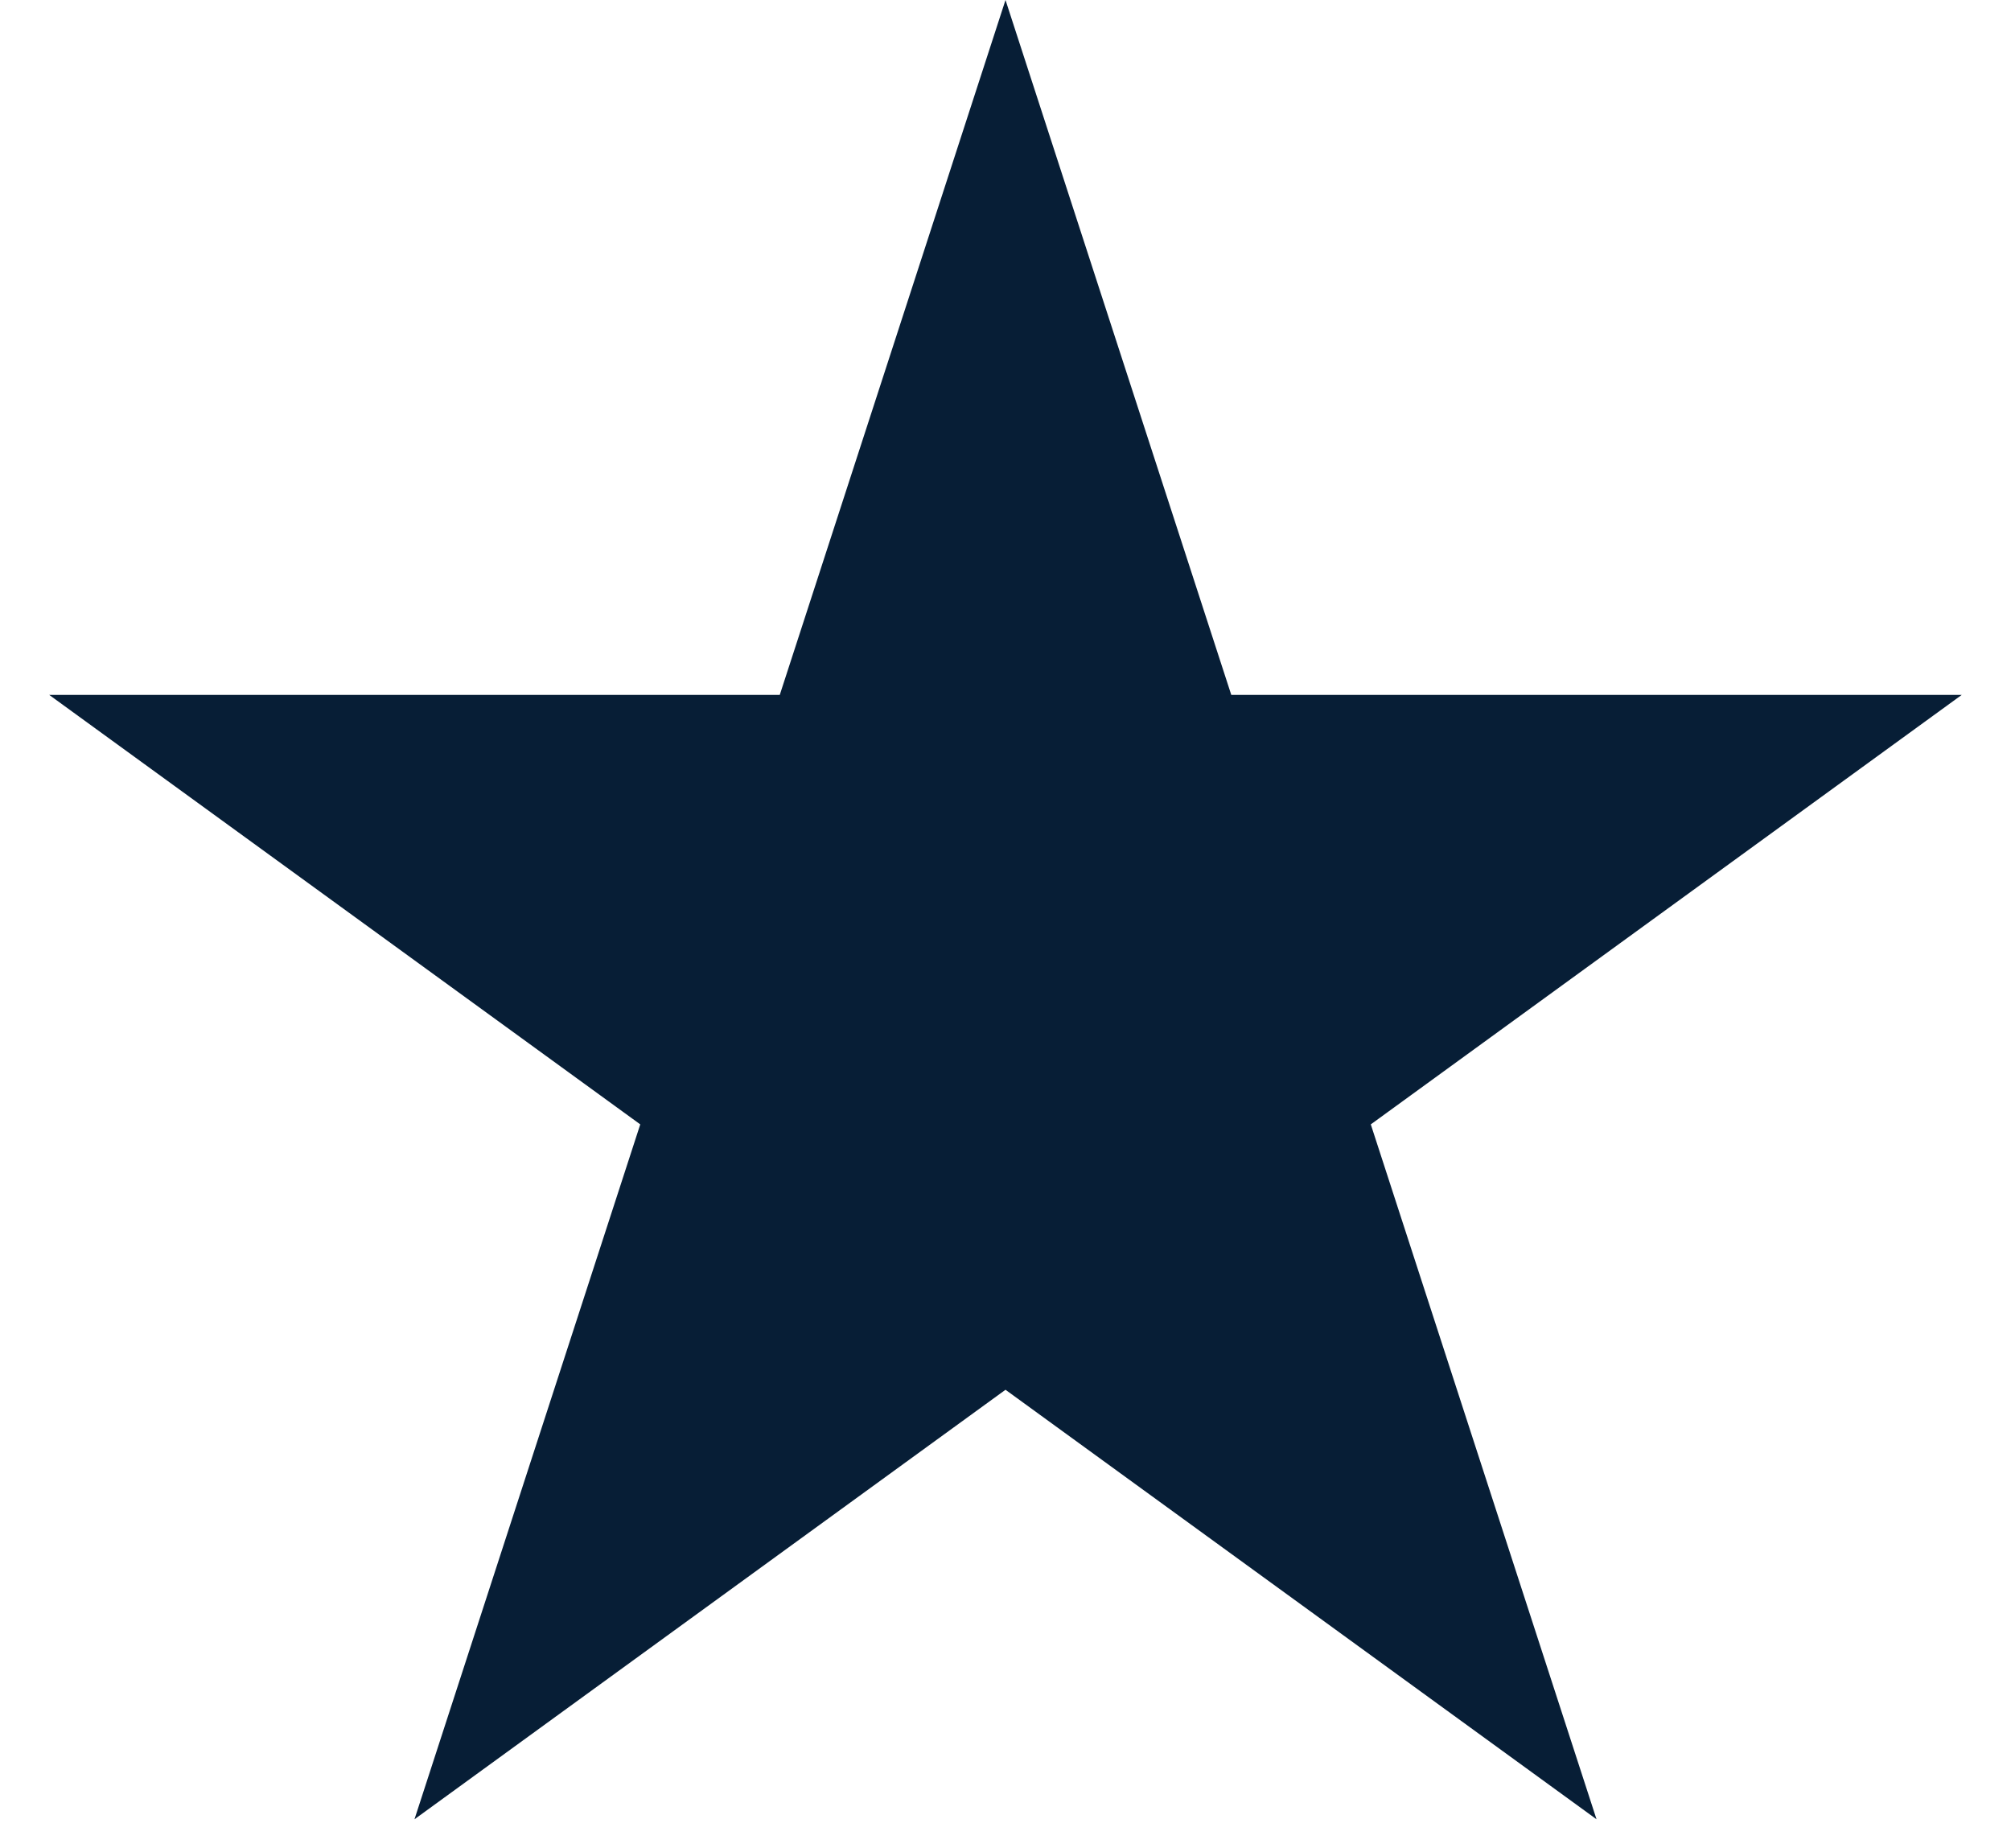
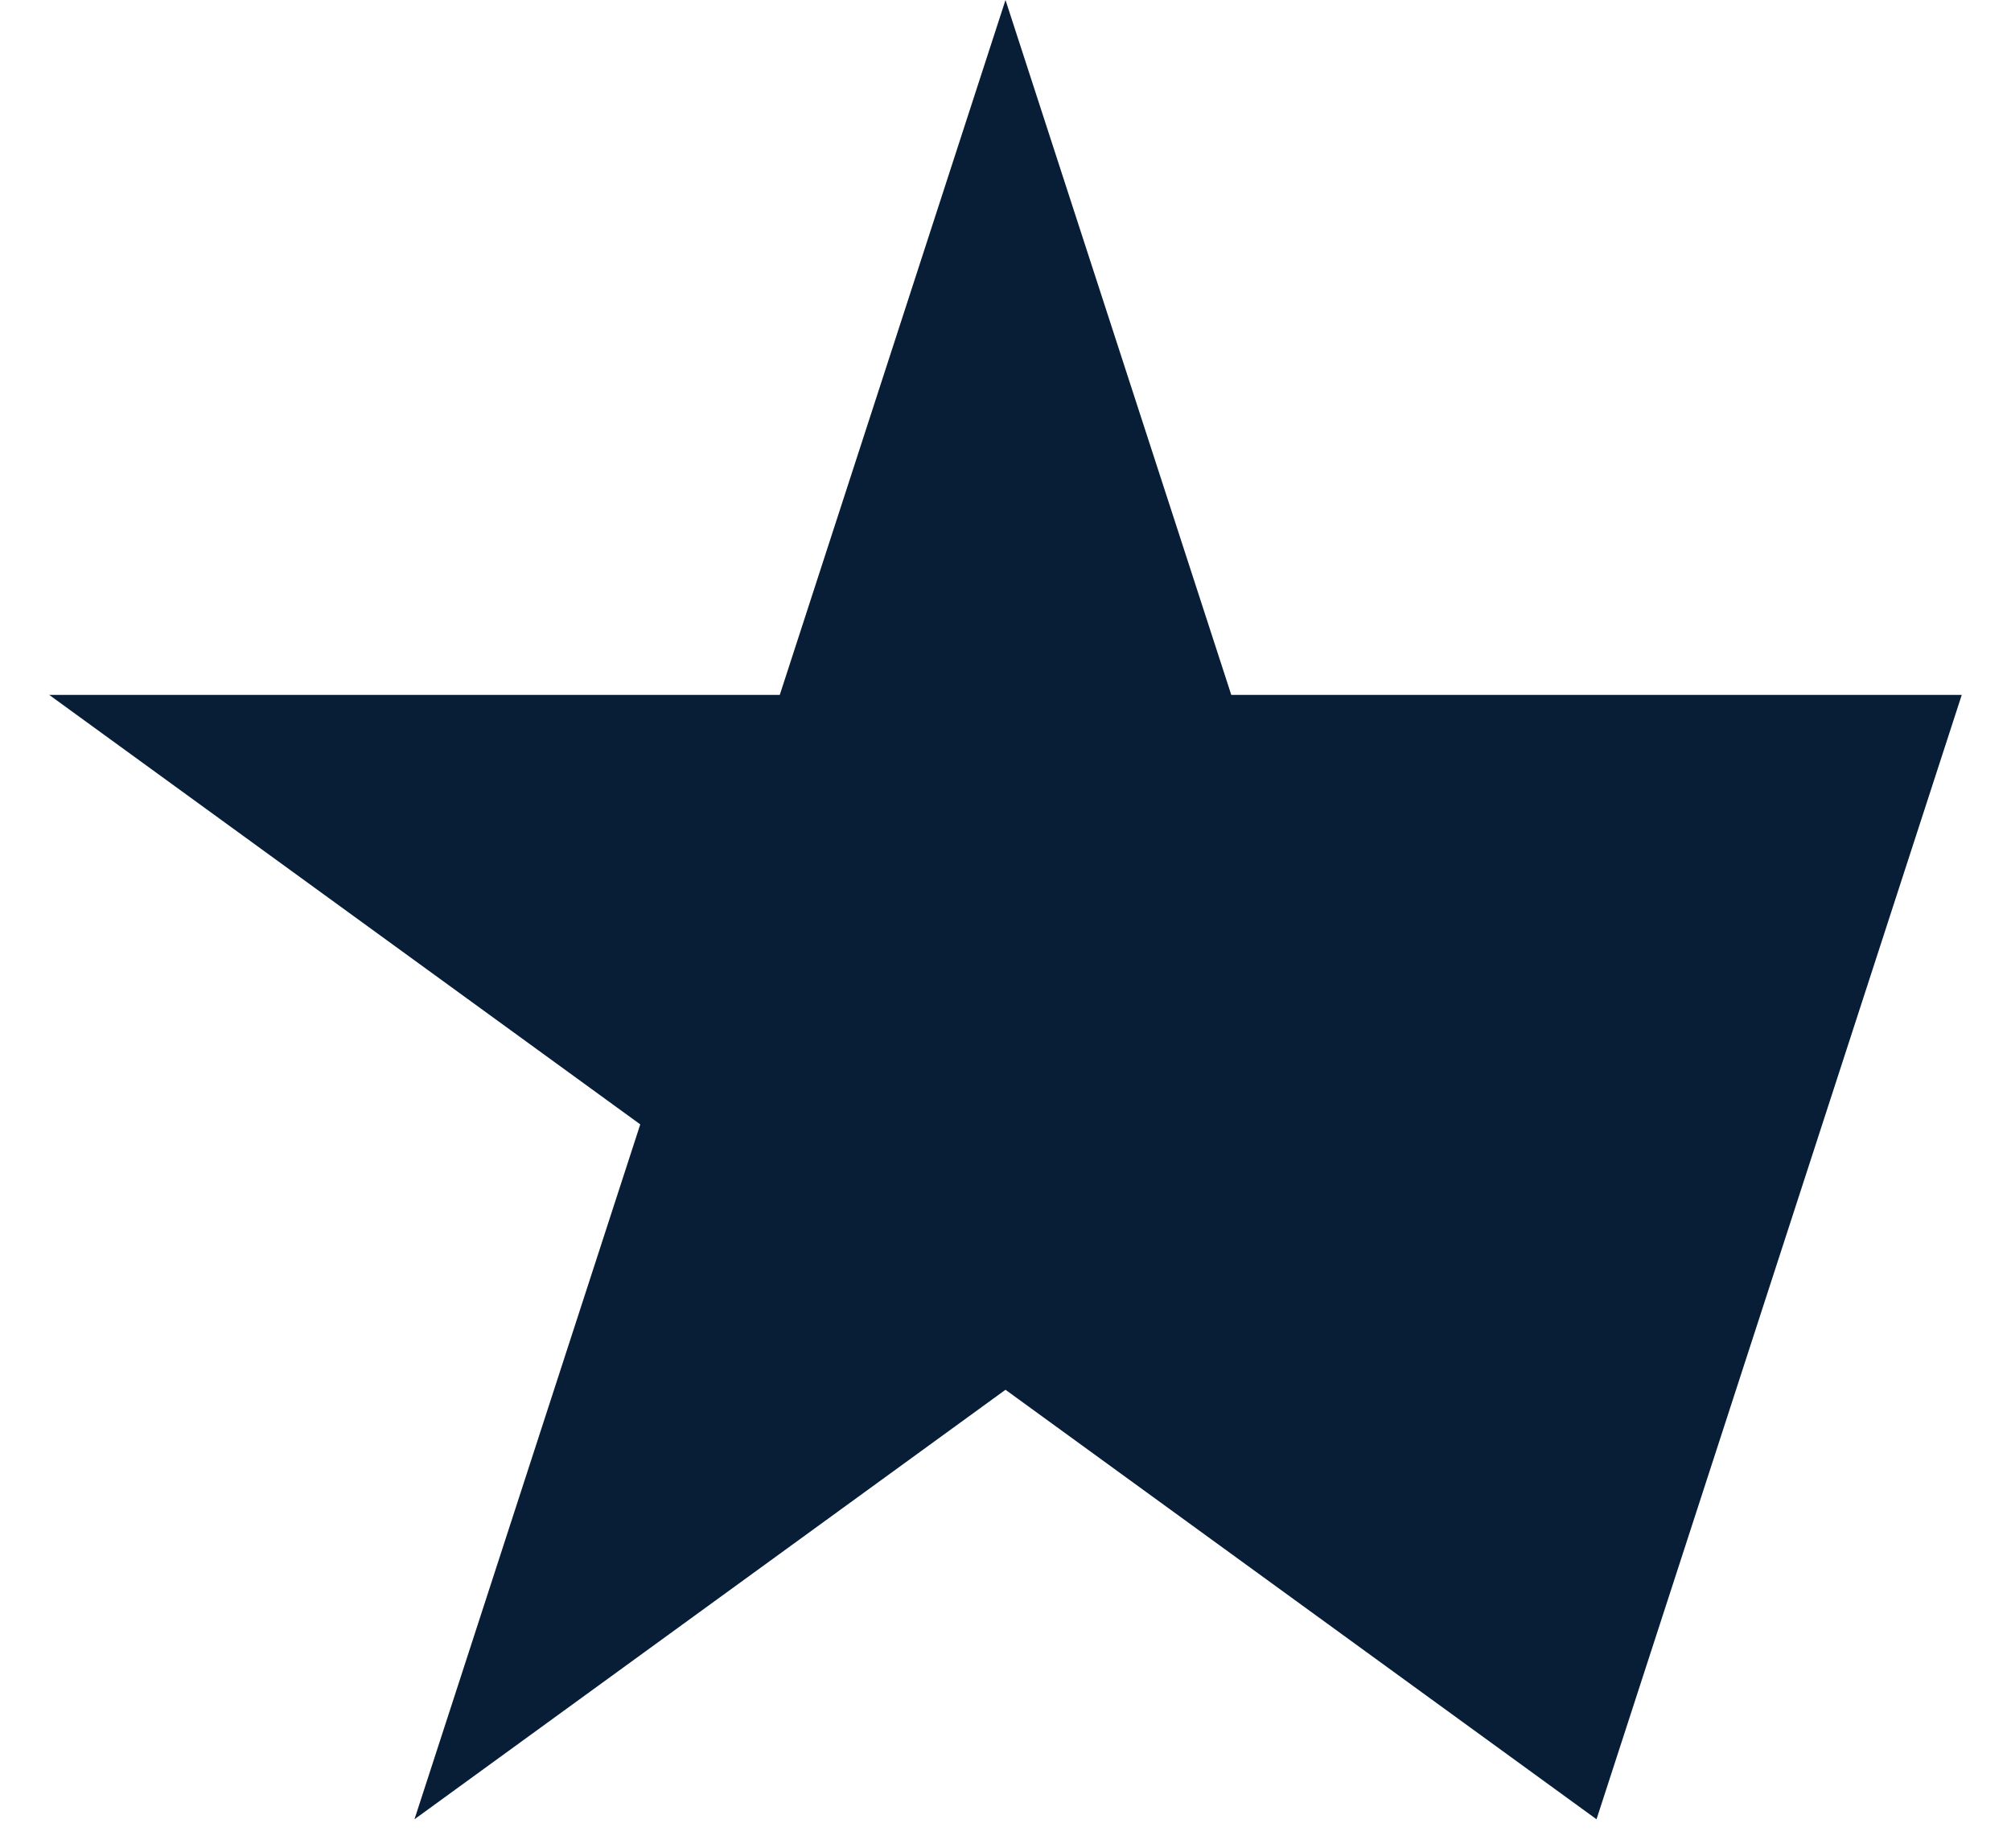
<svg xmlns="http://www.w3.org/2000/svg" width="37" height="34" viewBox="0 0 37 34" fill="none">
-   <path d="M18.5 0L22.654 12.783H36.094L25.221 20.684L29.374 33.467L18.5 25.566L7.626 33.467L11.78 20.684L0.905 12.783H14.347L18.5 0Z" fill="#071E36" />
+   <path d="M18.5 0L22.654 12.783H36.094L29.374 33.467L18.5 25.566L7.626 33.467L11.78 20.684L0.905 12.783H14.347L18.5 0Z" fill="#071E36" />
</svg>